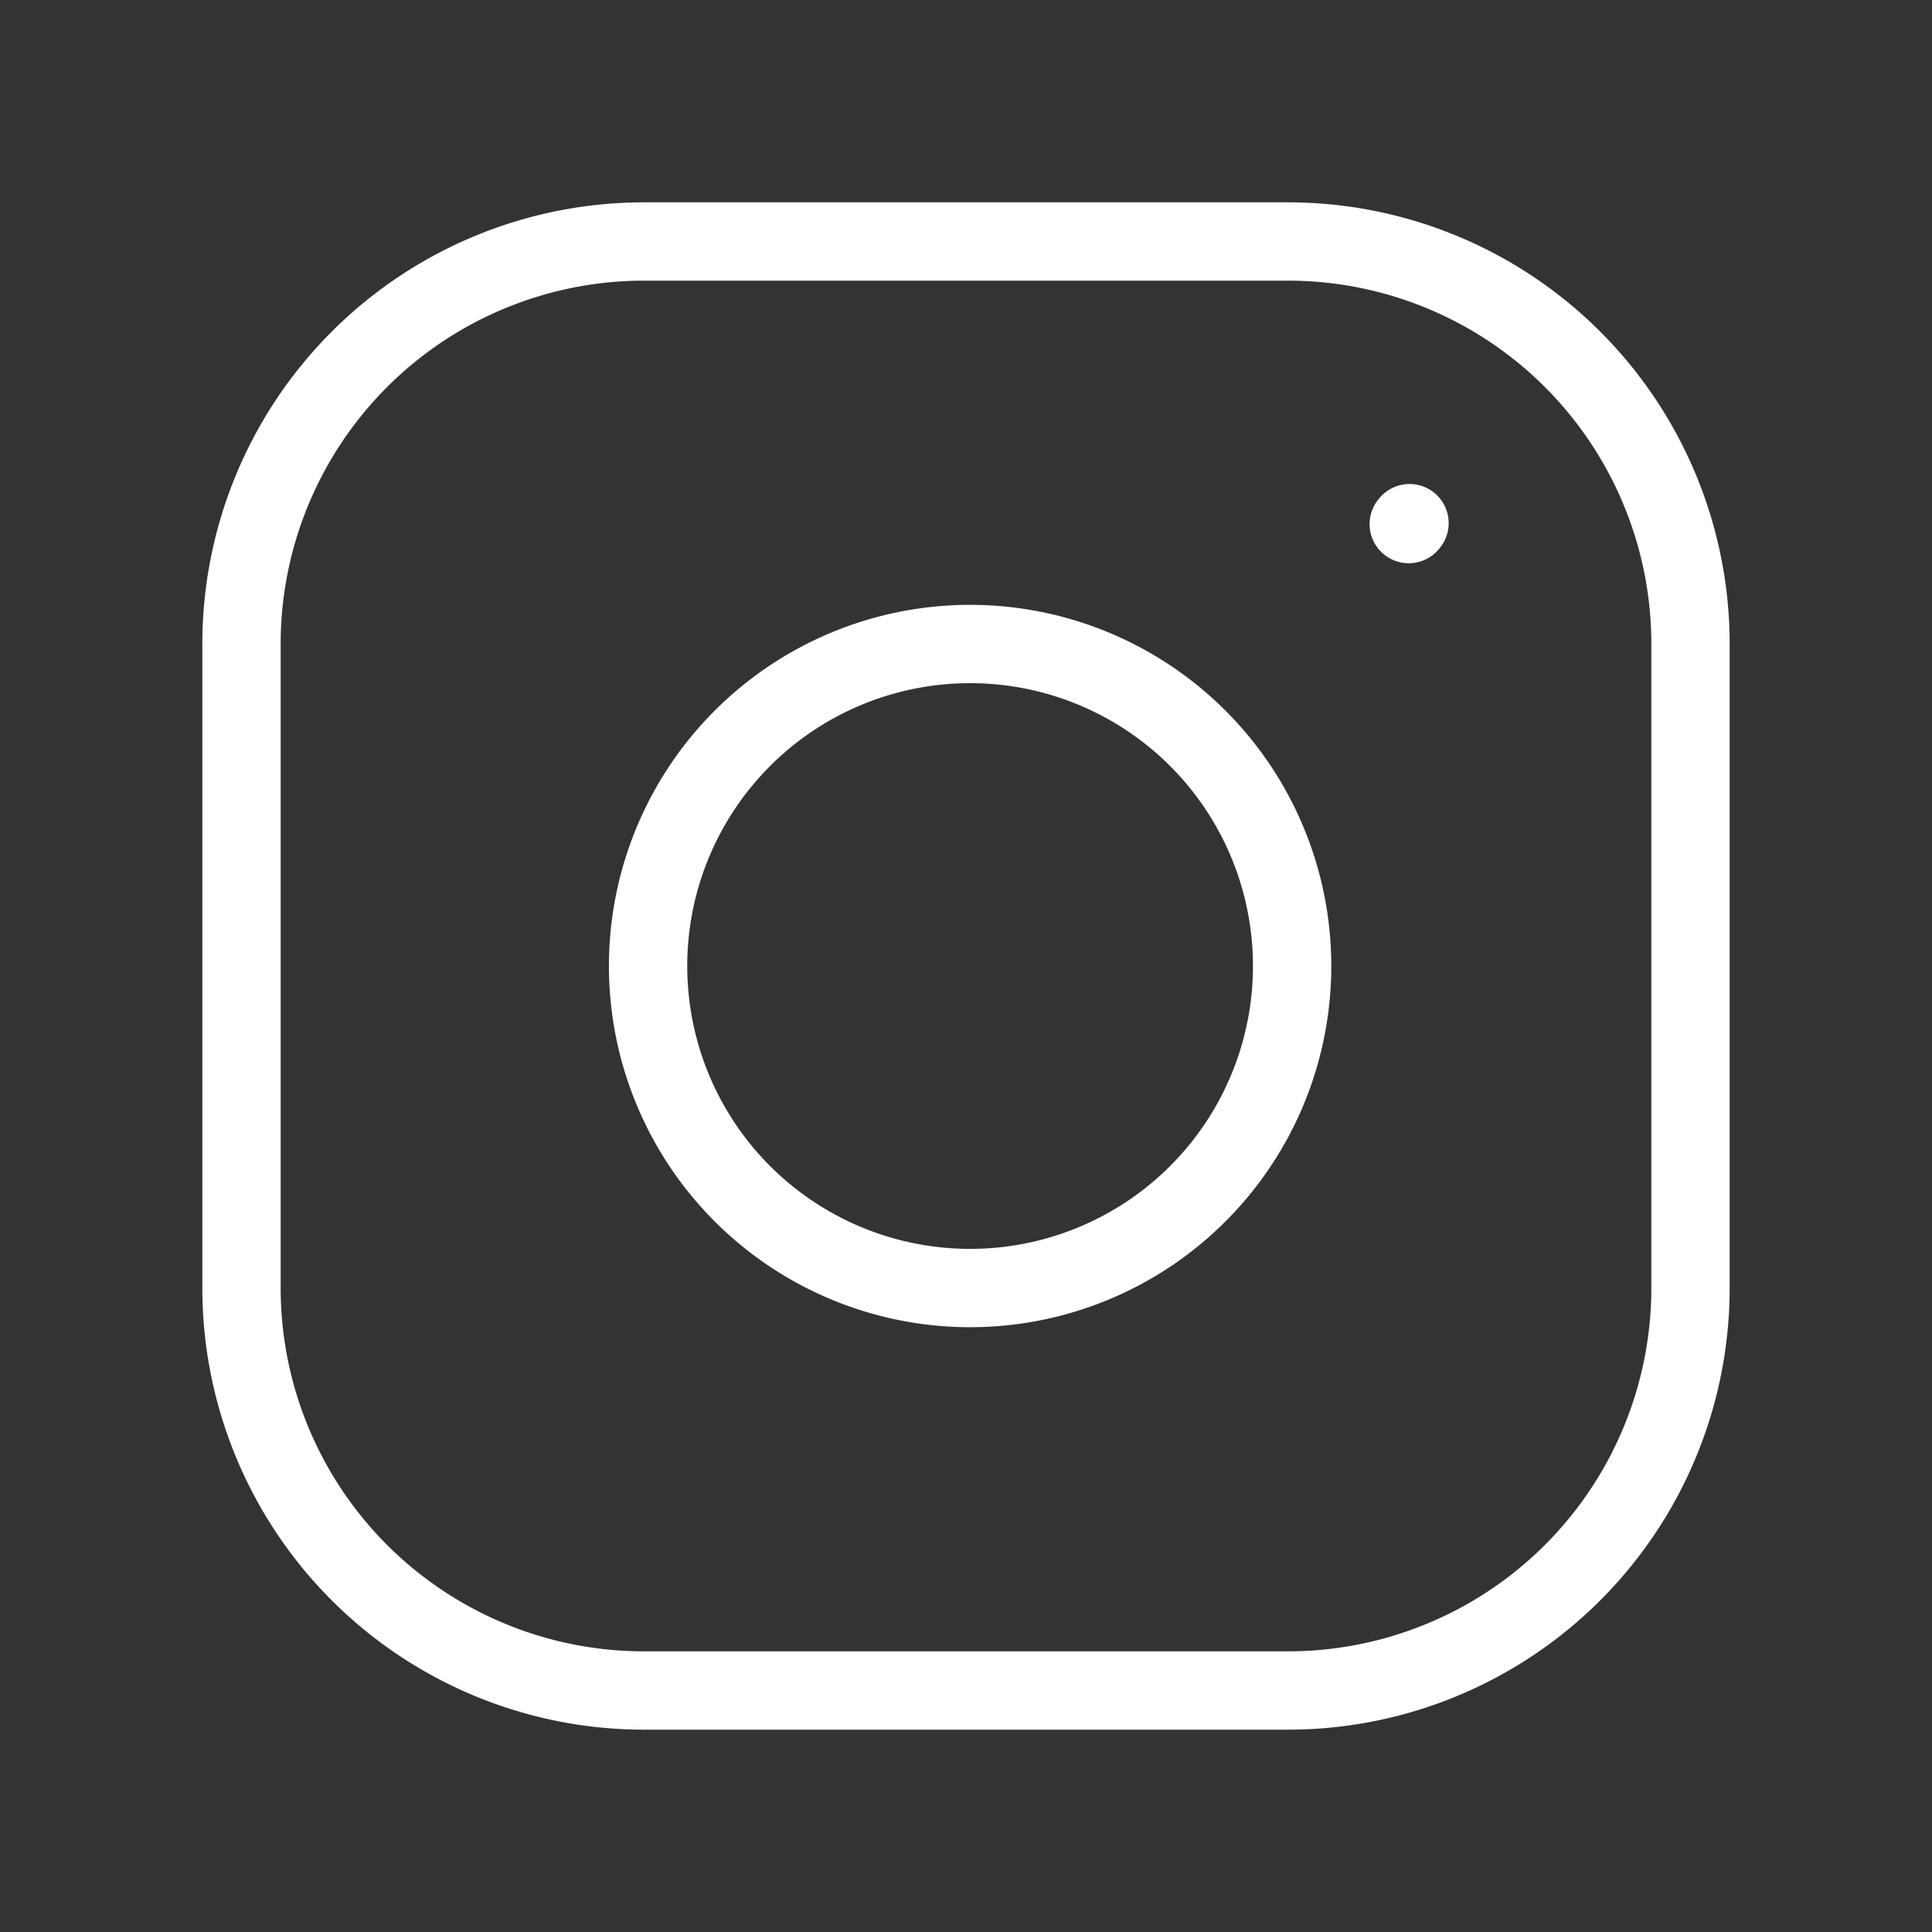
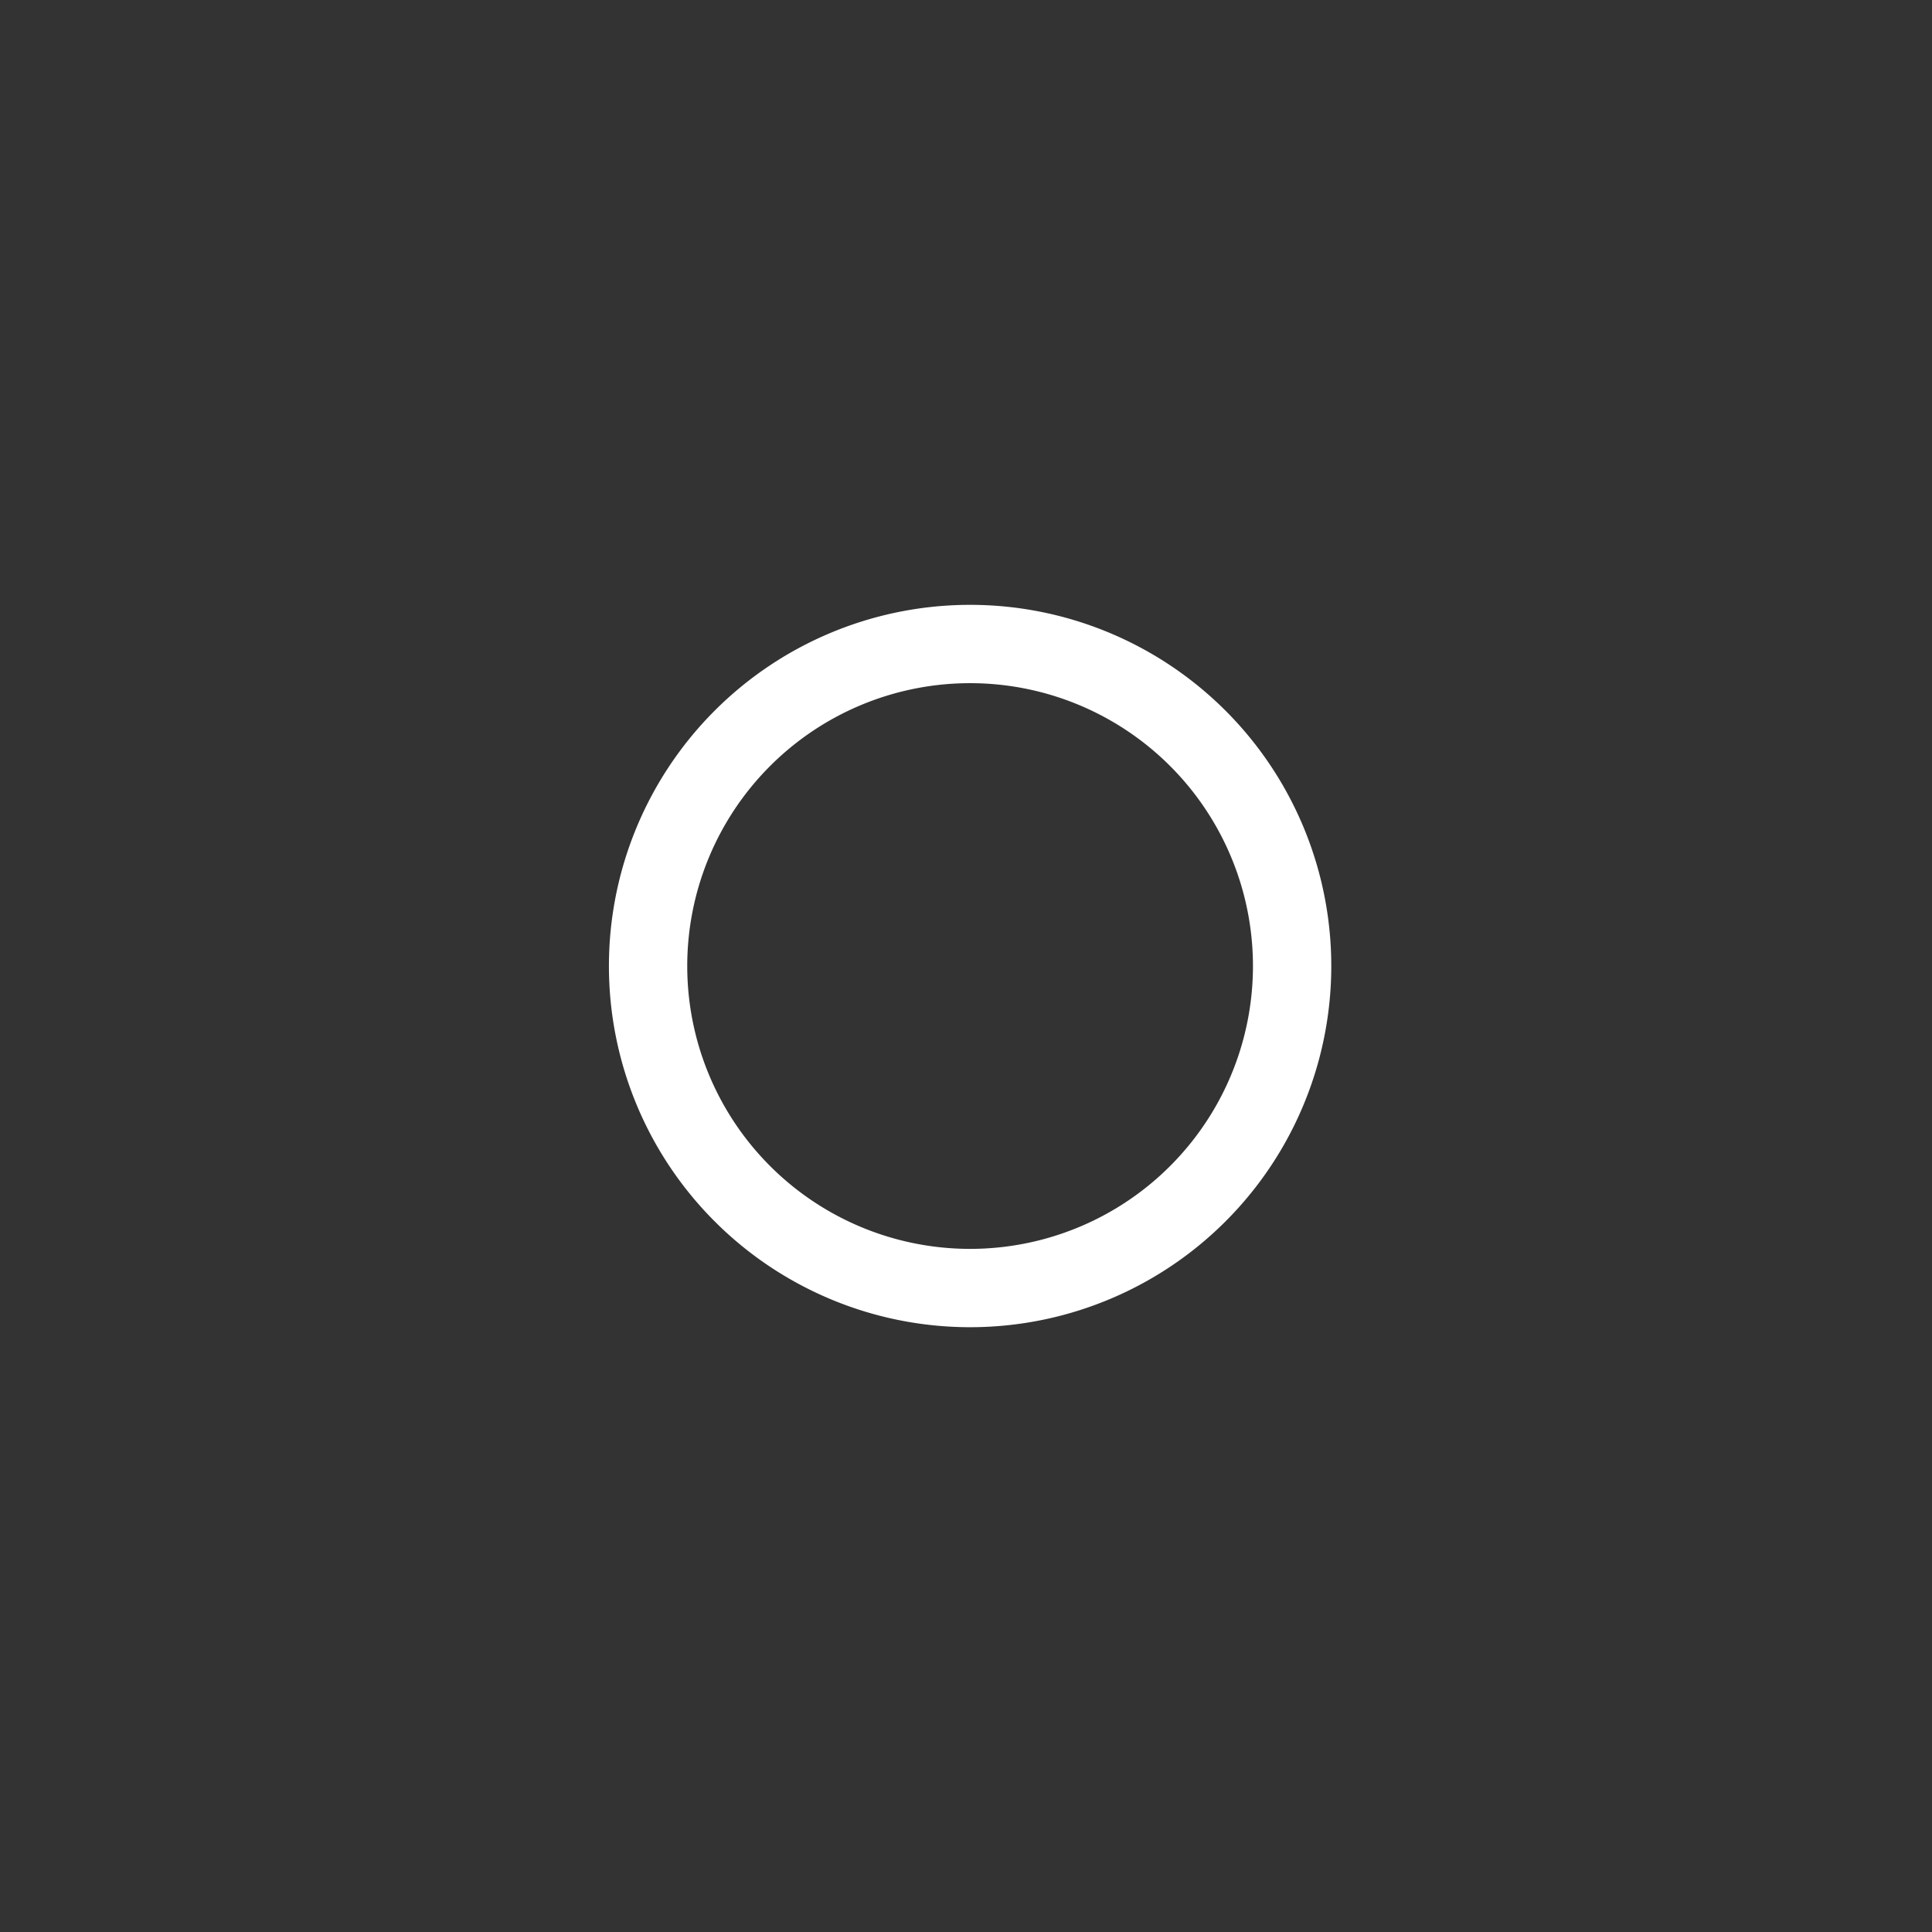
<svg xmlns="http://www.w3.org/2000/svg" width="37" height="37" fill="none">
  <rect width="100%" height="100%" fill="#333333" stroke="none" />
  <path d="M18.5 24.667a6.167 6.167 0 100-12.333 6.167 6.167 0 000 12.333z" stroke="#fff" stroke-width="1.5" stroke-linecap="round" stroke-linejoin="round" />
-   <path d="M4.625 24.667V12.333a7.708 7.708 0 017.708-7.708h12.334a7.708 7.708 0 017.708 7.708v12.334a7.708 7.708 0 01-7.708 7.708H12.333a7.708 7.708 0 01-7.708-7.708z" stroke="#fff" stroke-width="1.5" />
-   <path d="M26.979 10.037l.015-.018" stroke="#fff" stroke-width="1.5" stroke-linecap="round" stroke-linejoin="round" />
</svg>